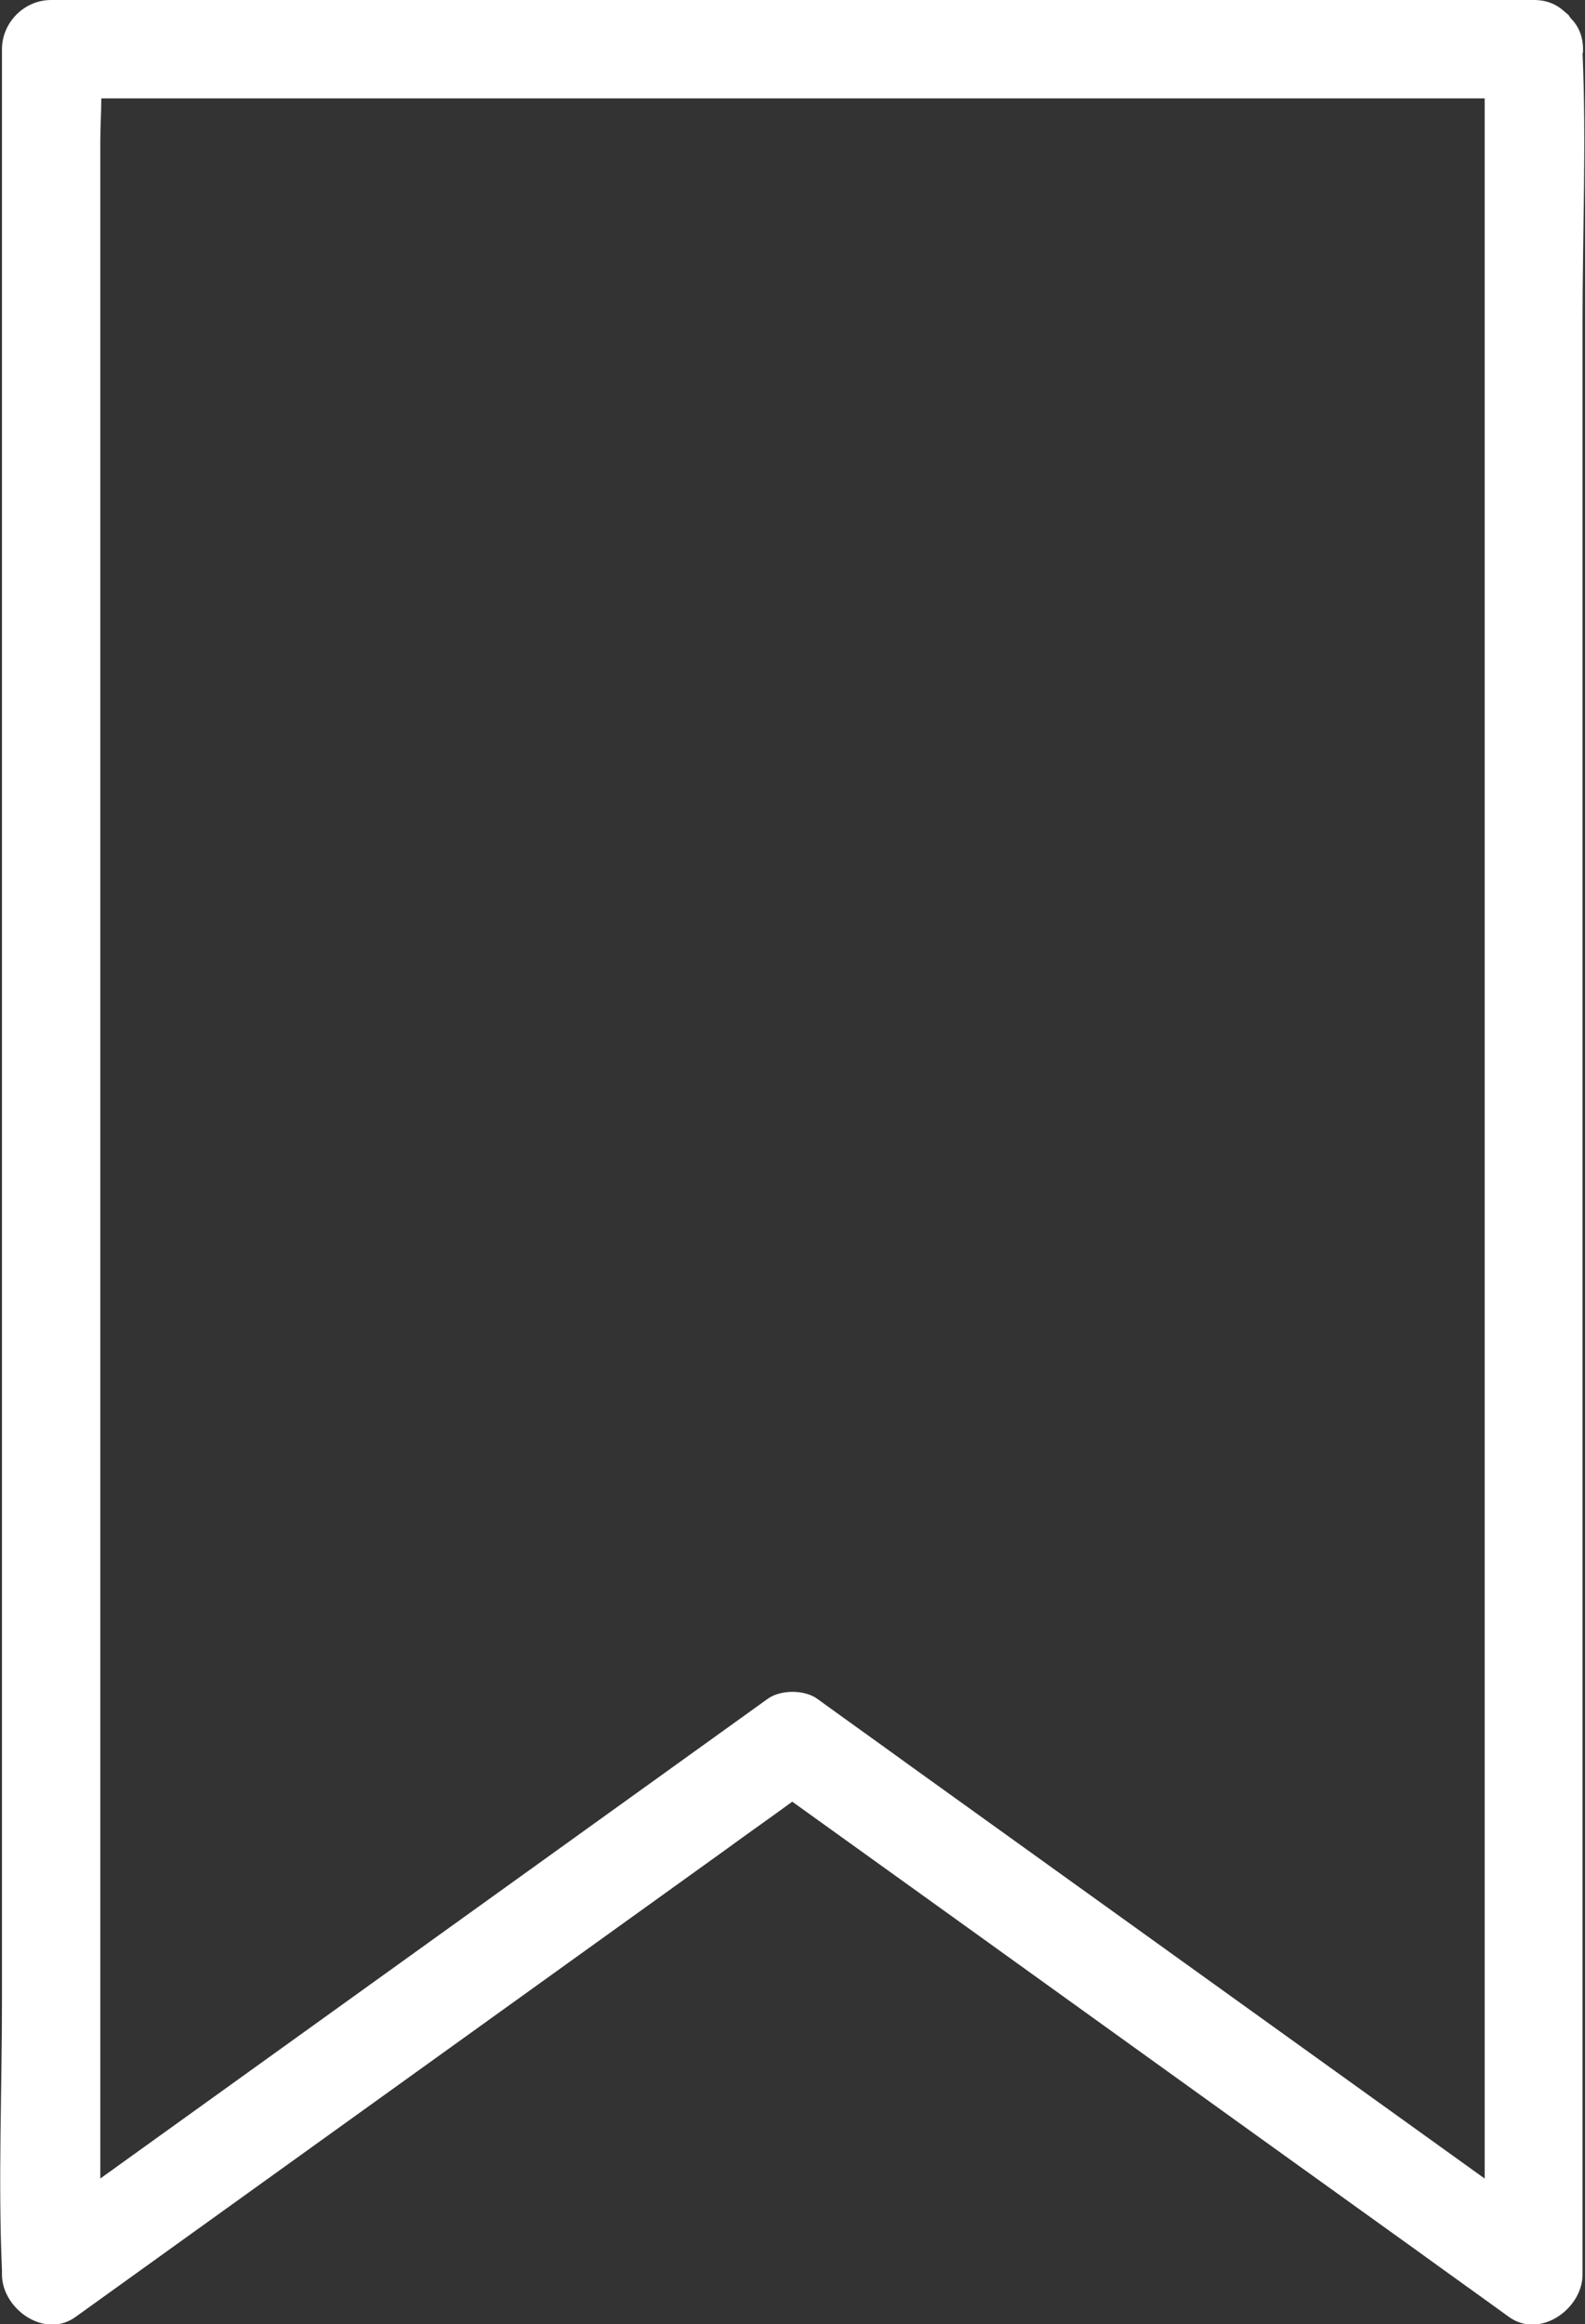
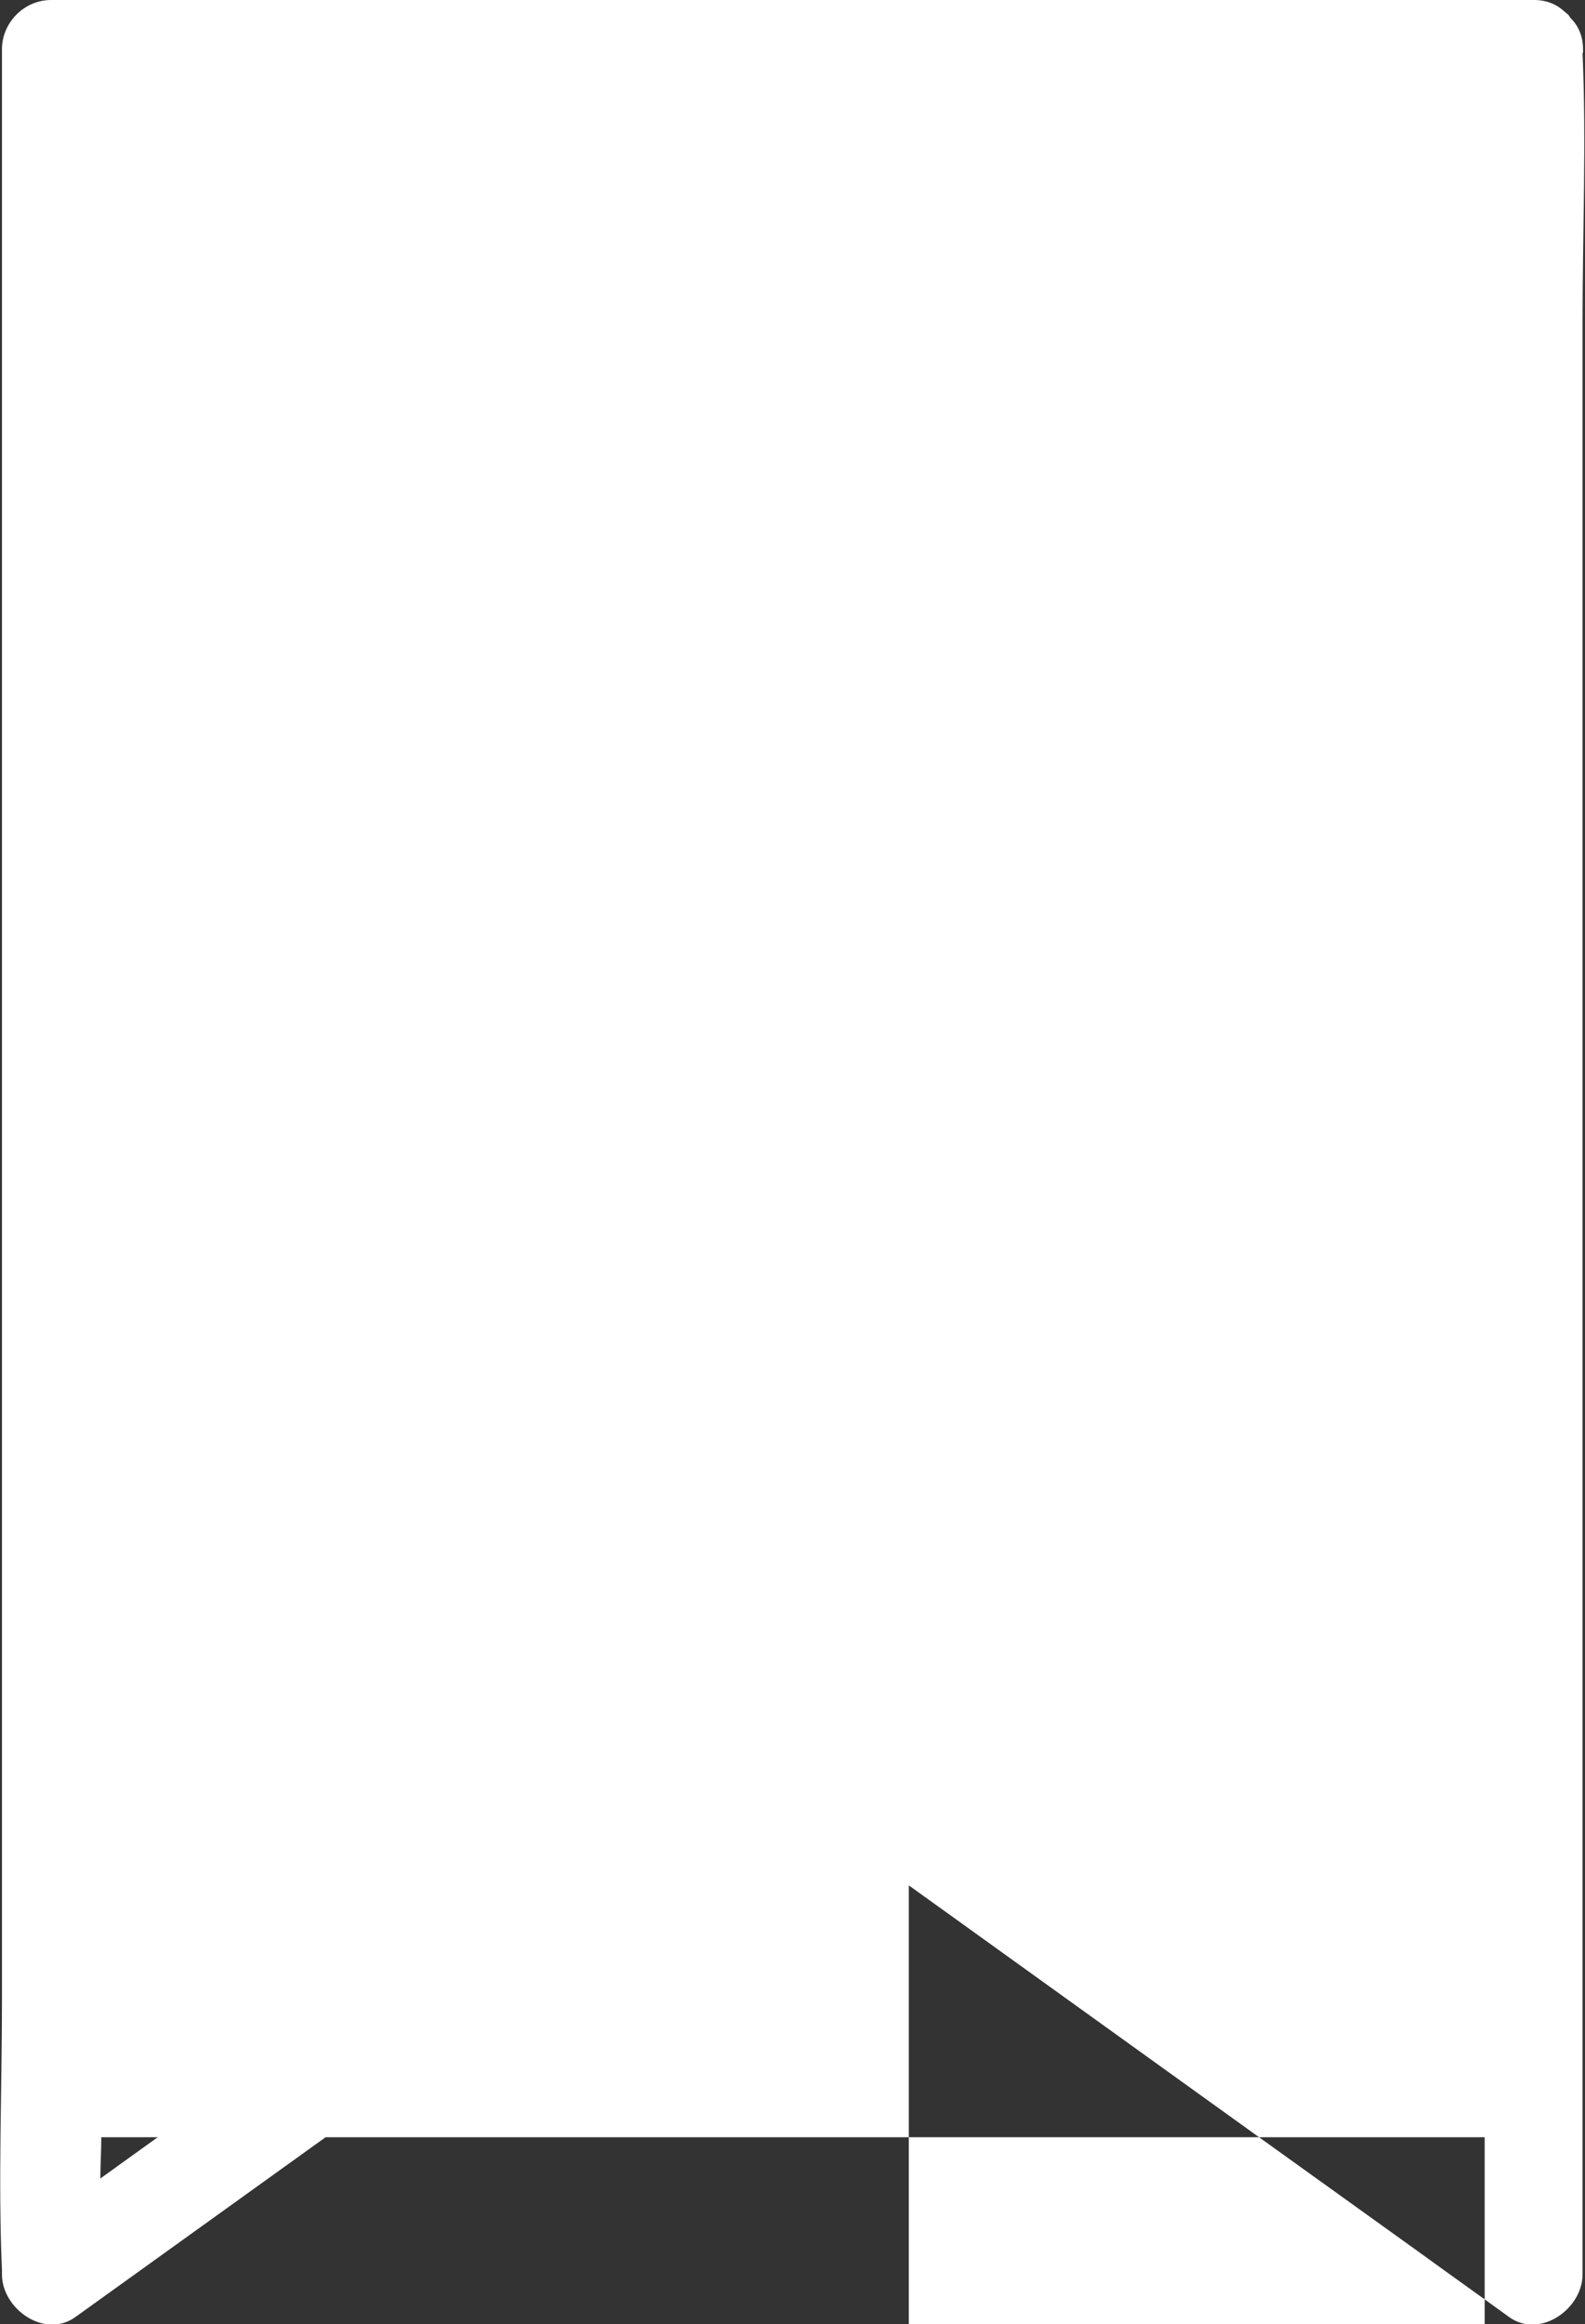
<svg xmlns="http://www.w3.org/2000/svg" id="Layer_2" viewBox="0 0 32.23 47.24">
  <rect x="0" y="0" width="32.23" height="47.24" fill="#333333" stroke="none" />
  <defs>
    <style>.cls-1{fill:#fff;stroke-width:0px;}</style>
  </defs>
  <g id="Layer_1-2">
-     <path class="cls-1" d="m32.19,1.08s0-.05,0-.08c0-.27-.1-.48-.25-.63-.02-.02-.03-.05-.05-.07-.02-.02-.04-.03-.06-.05-.16-.15-.36-.25-.64-.25H1.04C.49,0,.04.46.04,1v39.66c0,1.82-.08,3.67,0,5.49,0,.03,0,.05,0,.08,0,.7.87,1.32,1.5.86,4.4-3.16,8.81-6.33,13.21-9.49.45-.33.91-.65,1.36-.98,4.24,3.04,8.47,6.09,12.71,9.13.62.45,1.24.89,1.86,1.34.63.46,1.5-.16,1.5-.86V6.56c0-1.82.08-3.67,0-5.49Zm-13.71,34.79c-.62-.45-1.24-.89-1.86-1.34-.26-.19-.75-.19-1.01,0-4.4,3.16-8.81,6.33-13.21,9.49-.12.09-.24.17-.36.26V2.84c0-.27.02-.56.02-.84h28.13v42.28c-3.9-2.8-7.81-5.61-11.71-8.41Z" />
+     <path class="cls-1" d="m32.19,1.08s0-.05,0-.08c0-.27-.1-.48-.25-.63-.02-.02-.03-.05-.05-.07-.02-.02-.04-.03-.06-.05-.16-.15-.36-.25-.64-.25H1.04C.49,0,.04.46.04,1v39.66c0,1.82-.08,3.67,0,5.49,0,.03,0,.05,0,.08,0,.7.87,1.32,1.5.86,4.4-3.16,8.81-6.33,13.21-9.49.45-.33.91-.65,1.36-.98,4.24,3.04,8.47,6.09,12.71,9.13.62.45,1.24.89,1.86,1.34.63.46,1.5-.16,1.5-.86V6.56c0-1.82.08-3.67,0-5.49Zm-13.71,34.79c-.62-.45-1.24-.89-1.86-1.34-.26-.19-.75-.19-1.01,0-4.4,3.16-8.81,6.33-13.21,9.49-.12.09-.24.17-.36.26c0-.27.02-.56.02-.84h28.13v42.28c-3.9-2.8-7.81-5.61-11.71-8.41Z" />
  </g>
</svg>